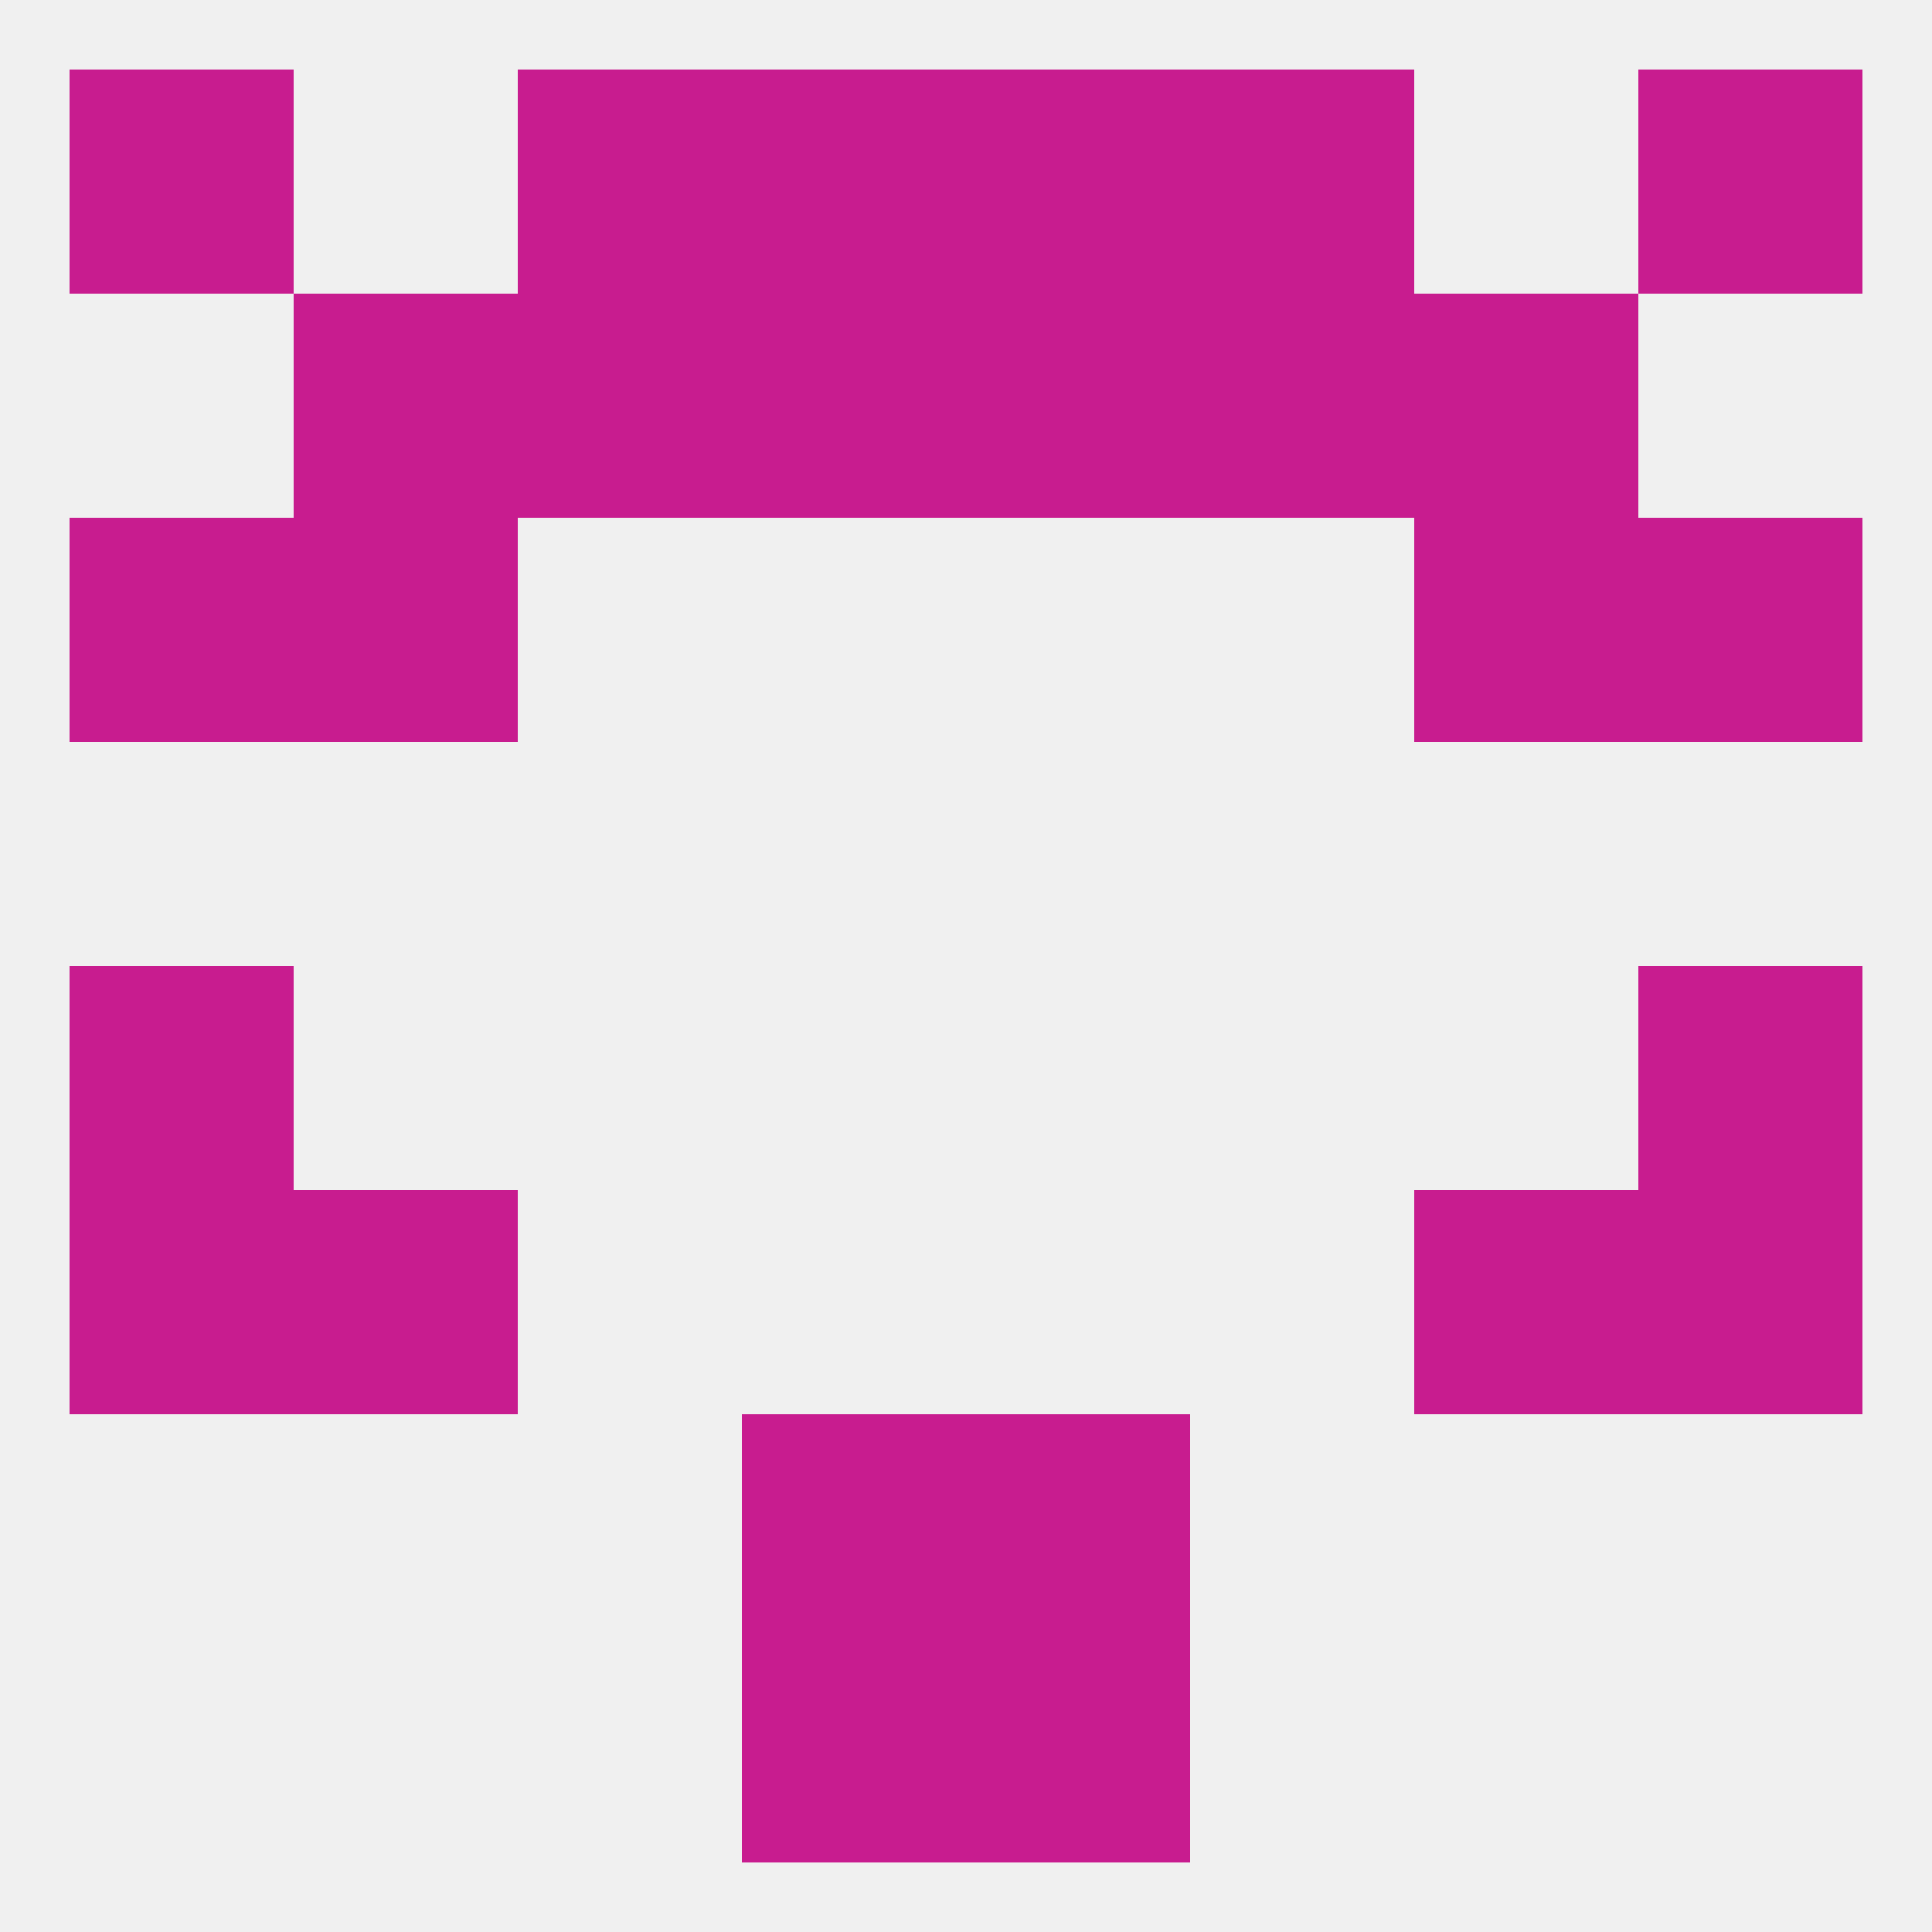
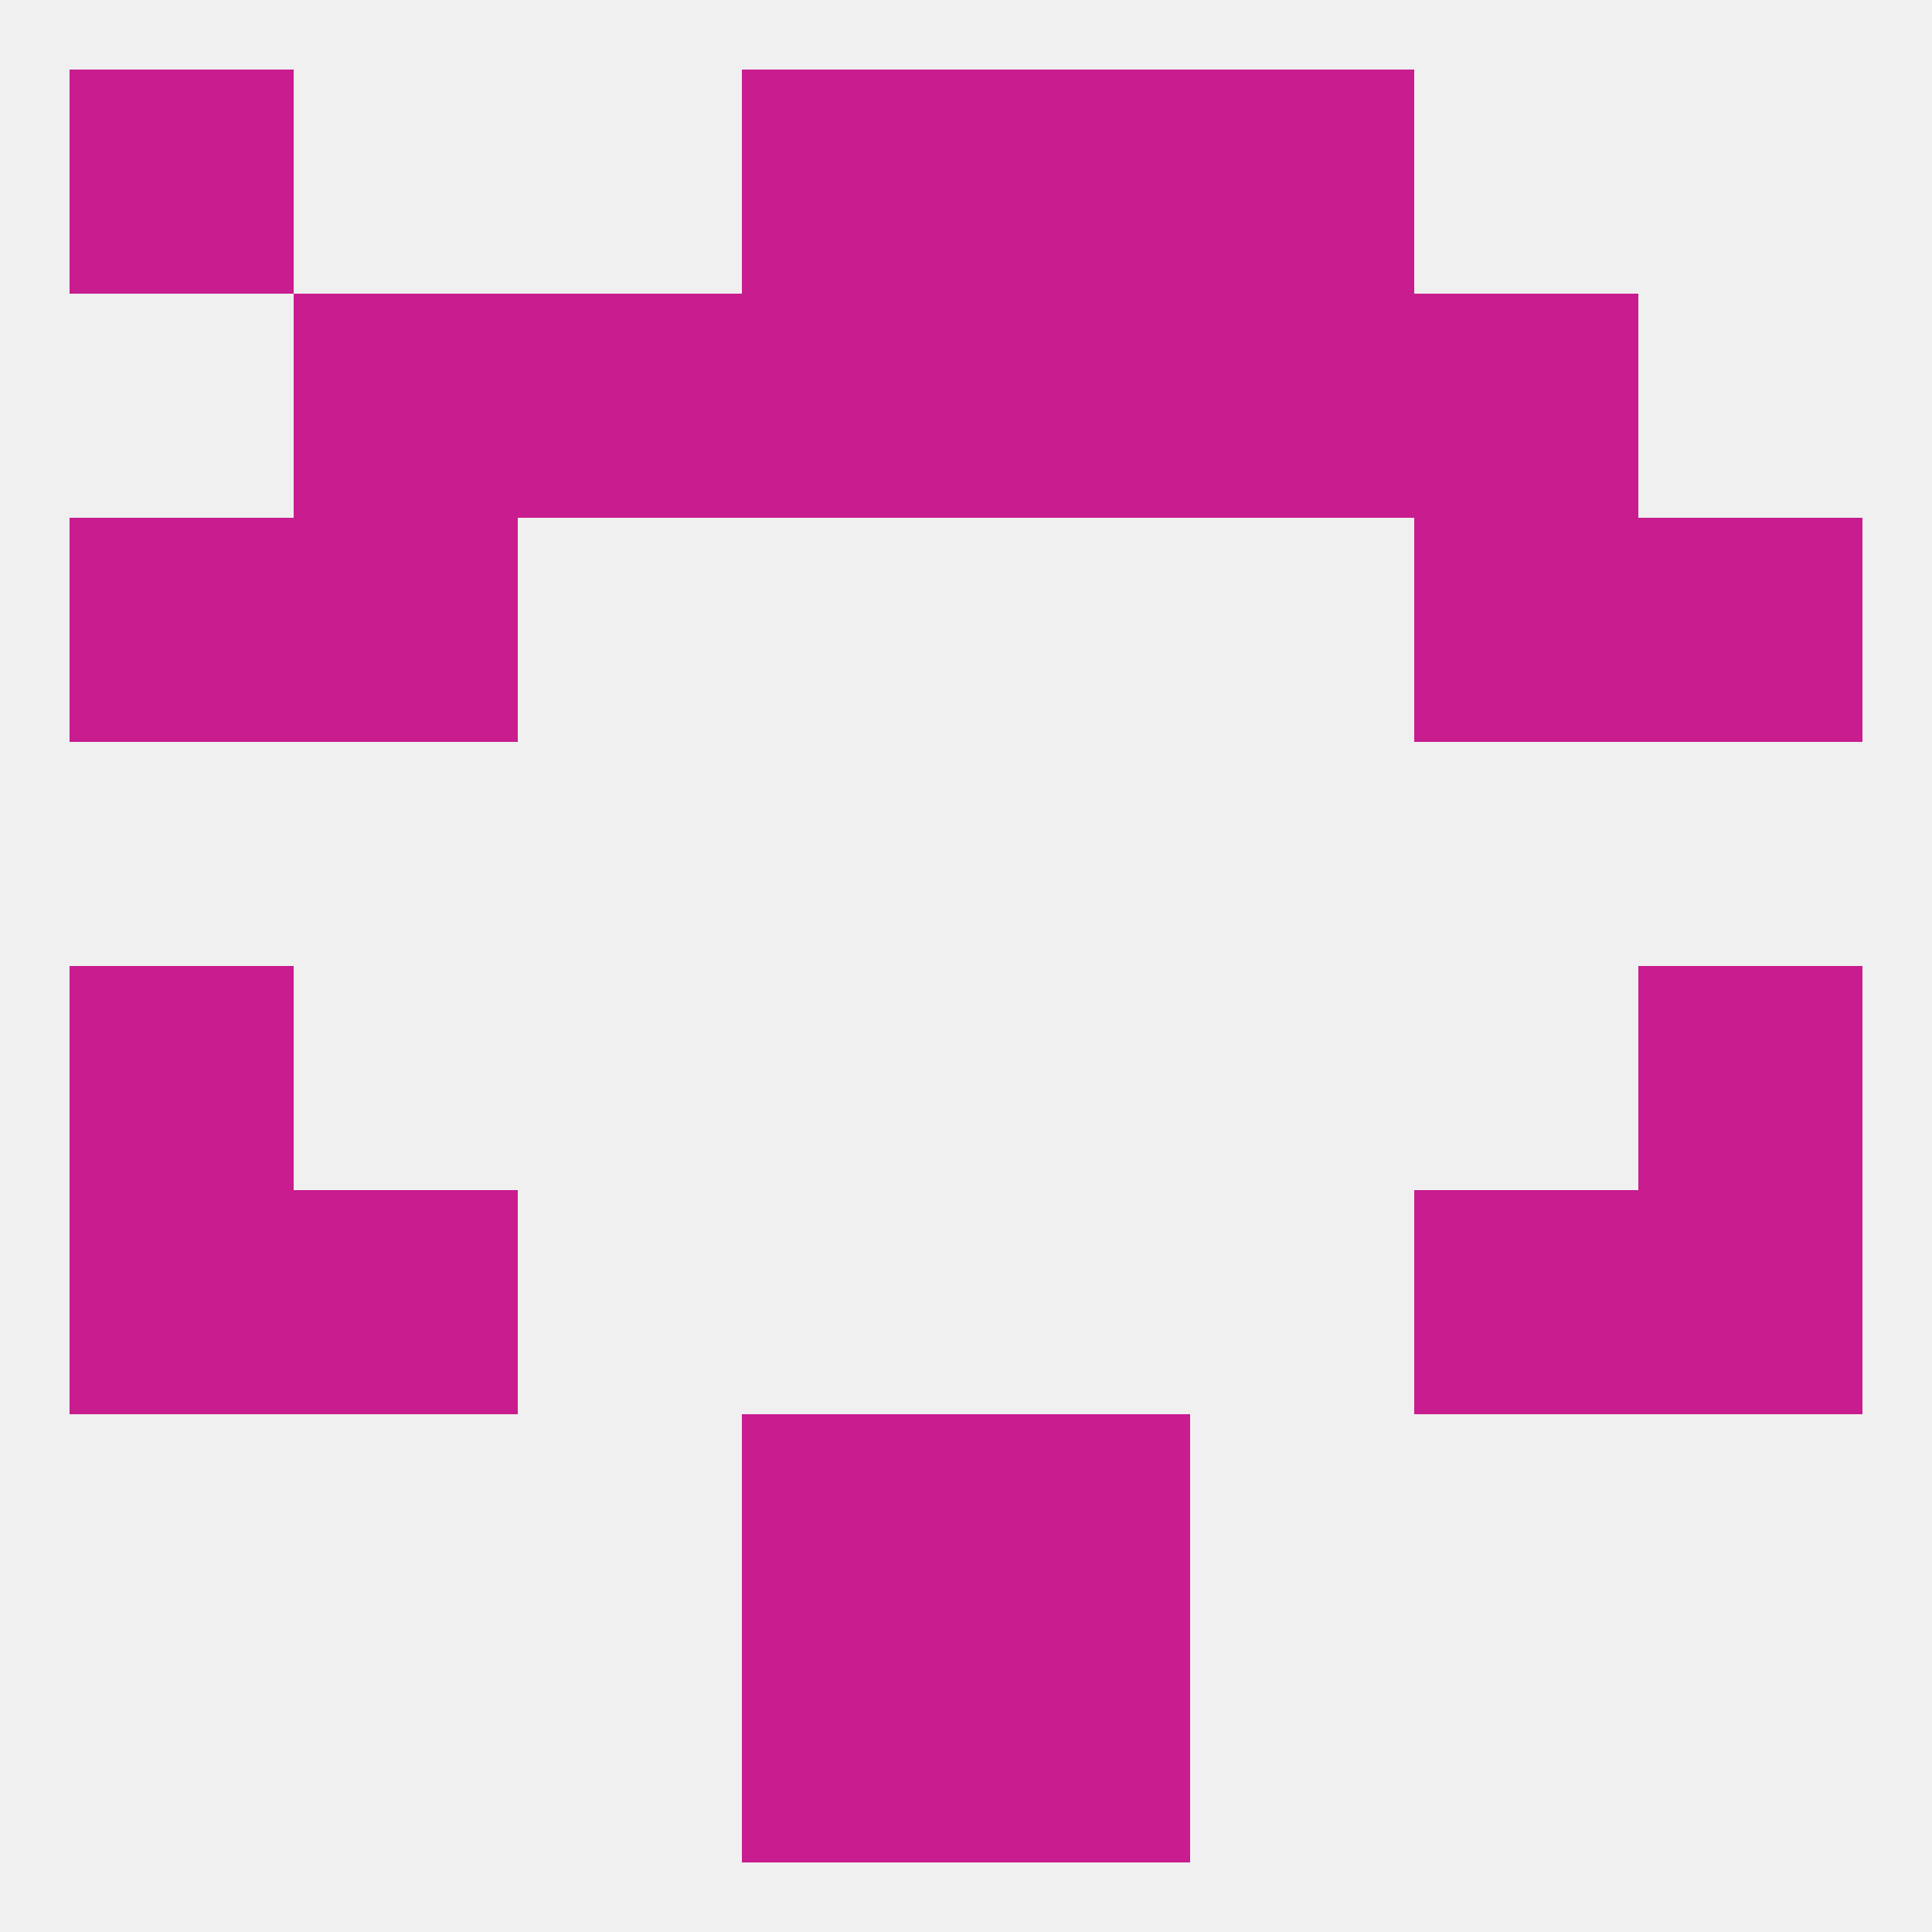
<svg xmlns="http://www.w3.org/2000/svg" version="1.1" baseprofile="full" width="250" height="250" viewBox="0 0 250 250">
  <rect width="100%" height="100%" fill="rgba(240,240,240,255)" />
  <rect x="96" y="38" width="29" height="29" fill="rgba(200,28,143,255)" />
  <rect x="125" y="38" width="29" height="29" fill="rgba(200,28,143,255)" />
  <rect x="38" y="38" width="29" height="29" fill="rgba(200,28,143,255)" />
  <rect x="183" y="38" width="29" height="29" fill="rgba(200,28,143,255)" />
  <rect x="67" y="38" width="29" height="29" fill="rgba(200,28,143,255)" />
  <rect x="154" y="38" width="29" height="29" fill="rgba(200,28,143,255)" />
  <rect x="9" y="67" width="29" height="29" fill="rgba(200,28,143,255)" />
  <rect x="212" y="67" width="29" height="29" fill="rgba(200,28,143,255)" />
  <rect x="38" y="67" width="29" height="29" fill="rgba(200,28,143,255)" />
  <rect x="183" y="67" width="29" height="29" fill="rgba(200,28,143,255)" />
  <rect x="9" y="125" width="29" height="29" fill="rgba(200,28,143,255)" />
  <rect x="212" y="125" width="29" height="29" fill="rgba(200,28,143,255)" />
  <rect x="9" y="154" width="29" height="29" fill="rgba(200,28,143,255)" />
  <rect x="212" y="154" width="29" height="29" fill="rgba(200,28,143,255)" />
  <rect x="38" y="154" width="29" height="29" fill="rgba(200,28,143,255)" />
  <rect x="183" y="154" width="29" height="29" fill="rgba(200,28,143,255)" />
  <rect x="96" y="183" width="29" height="29" fill="rgba(200,28,143,255)" />
  <rect x="125" y="183" width="29" height="29" fill="rgba(200,28,143,255)" />
  <rect x="96" y="212" width="29" height="29" fill="rgba(200,28,143,255)" />
  <rect x="125" y="212" width="29" height="29" fill="rgba(200,28,143,255)" />
  <rect x="9" y="9" width="29" height="29" fill="rgba(200,28,143,255)" />
-   <rect x="212" y="9" width="29" height="29" fill="rgba(200,28,143,255)" />
  <rect x="96" y="9" width="29" height="29" fill="rgba(200,28,143,255)" />
  <rect x="125" y="9" width="29" height="29" fill="rgba(200,28,143,255)" />
-   <rect x="67" y="9" width="29" height="29" fill="rgba(200,28,143,255)" />
  <rect x="154" y="9" width="29" height="29" fill="rgba(200,28,143,255)" />
</svg>